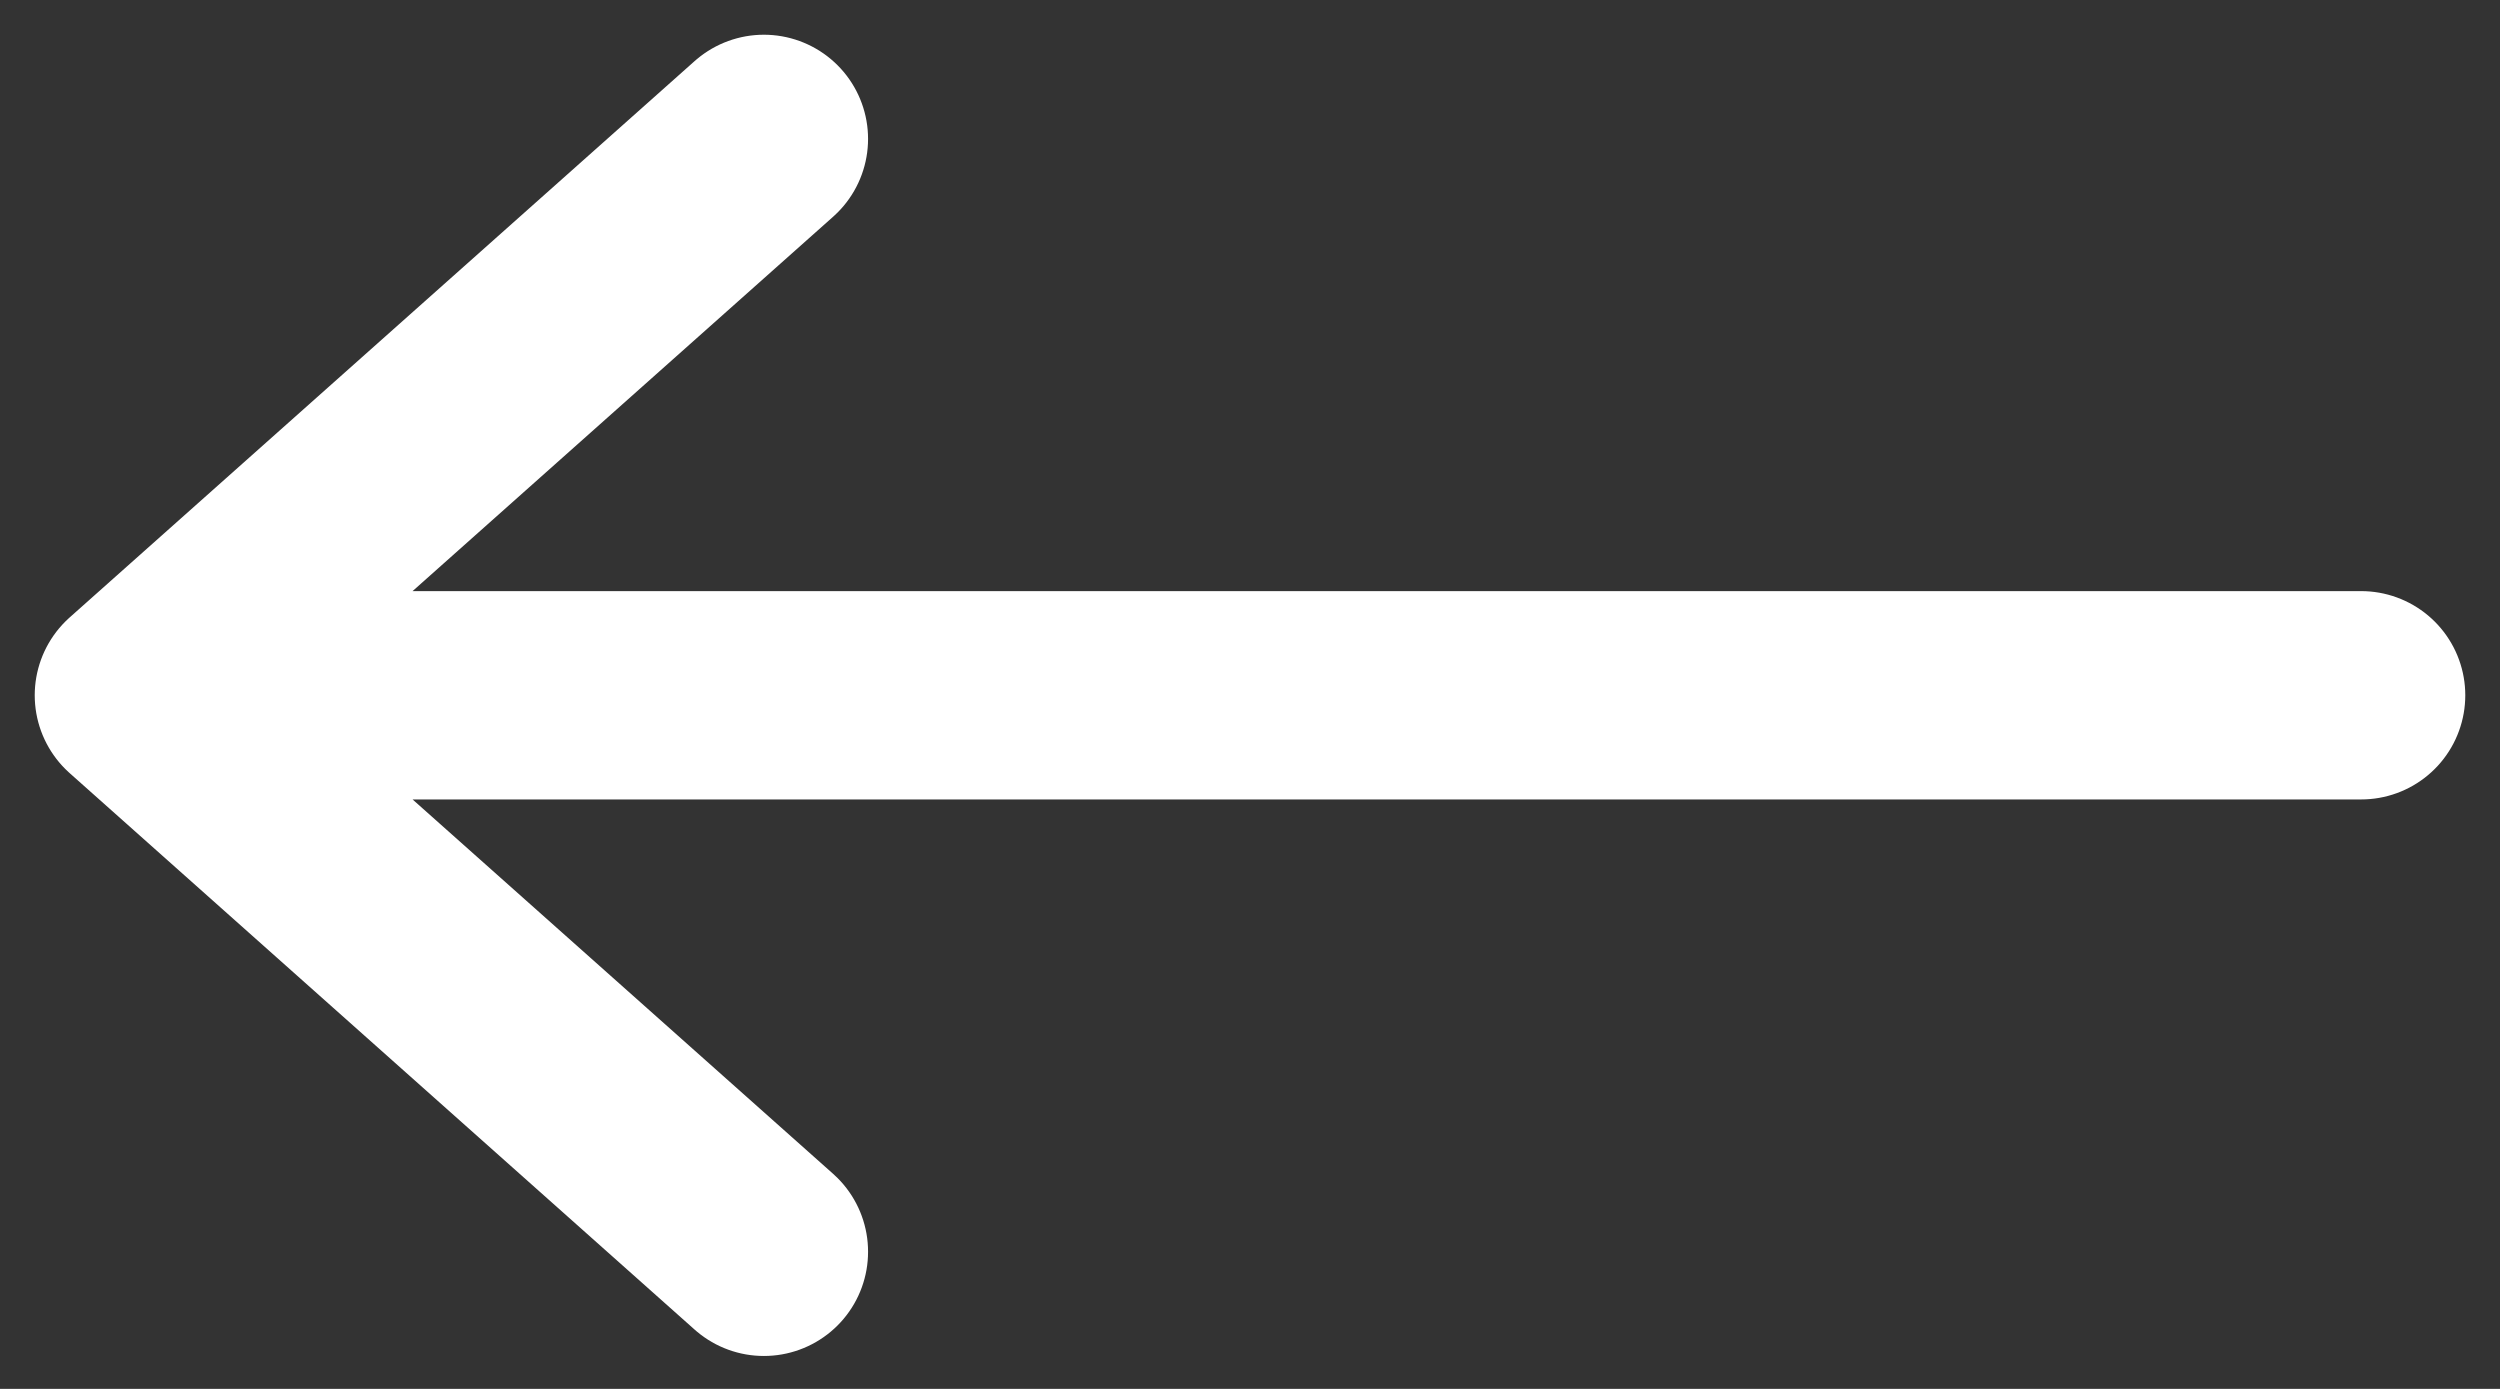
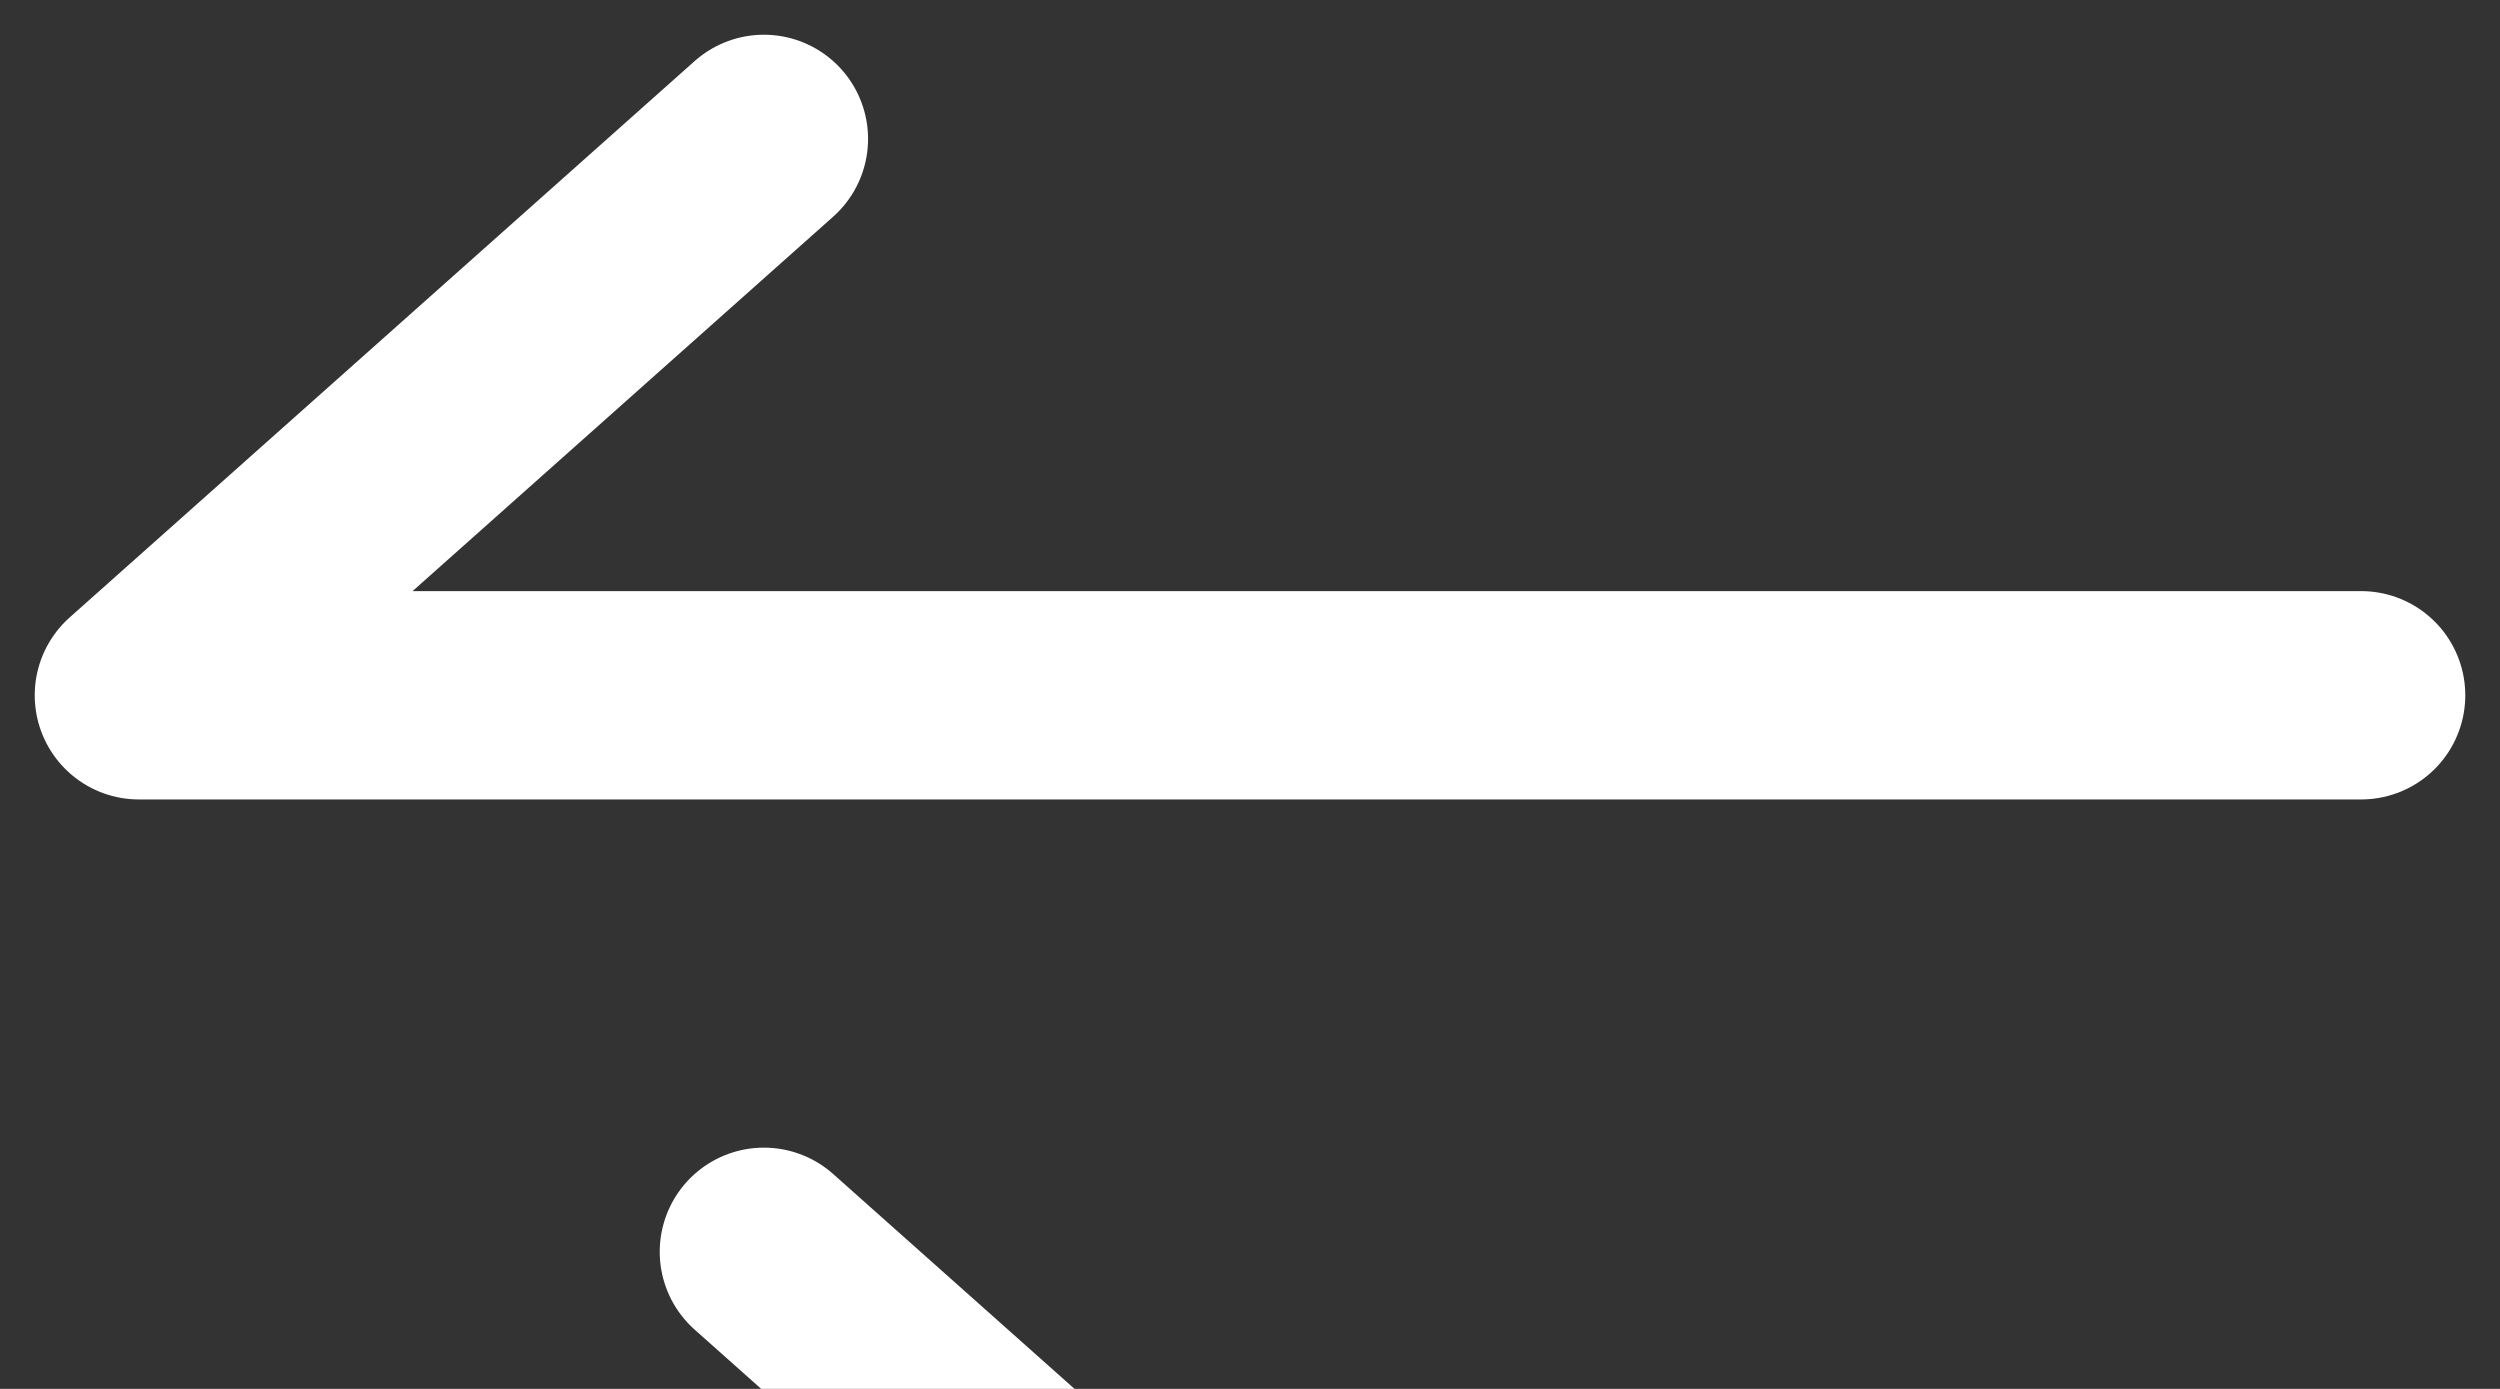
<svg xmlns="http://www.w3.org/2000/svg" width="18" height="10" fill="none">
  <rect width="100%" height="100%" fill="#333333" stroke="none" />
-   <path d="M1 5.006h16M5.5 9.013L1 5.006l4.5 4.006zM1 5.006L5.5 1 1 5.006z" stroke="#fff" stroke-width="1.5" stroke-linecap="round" stroke-linejoin="round" />
+   <path d="M1 5.006h16M5.5 9.013l4.5 4.006zM1 5.006L5.5 1 1 5.006z" stroke="#fff" stroke-width="1.5" stroke-linecap="round" stroke-linejoin="round" />
</svg>